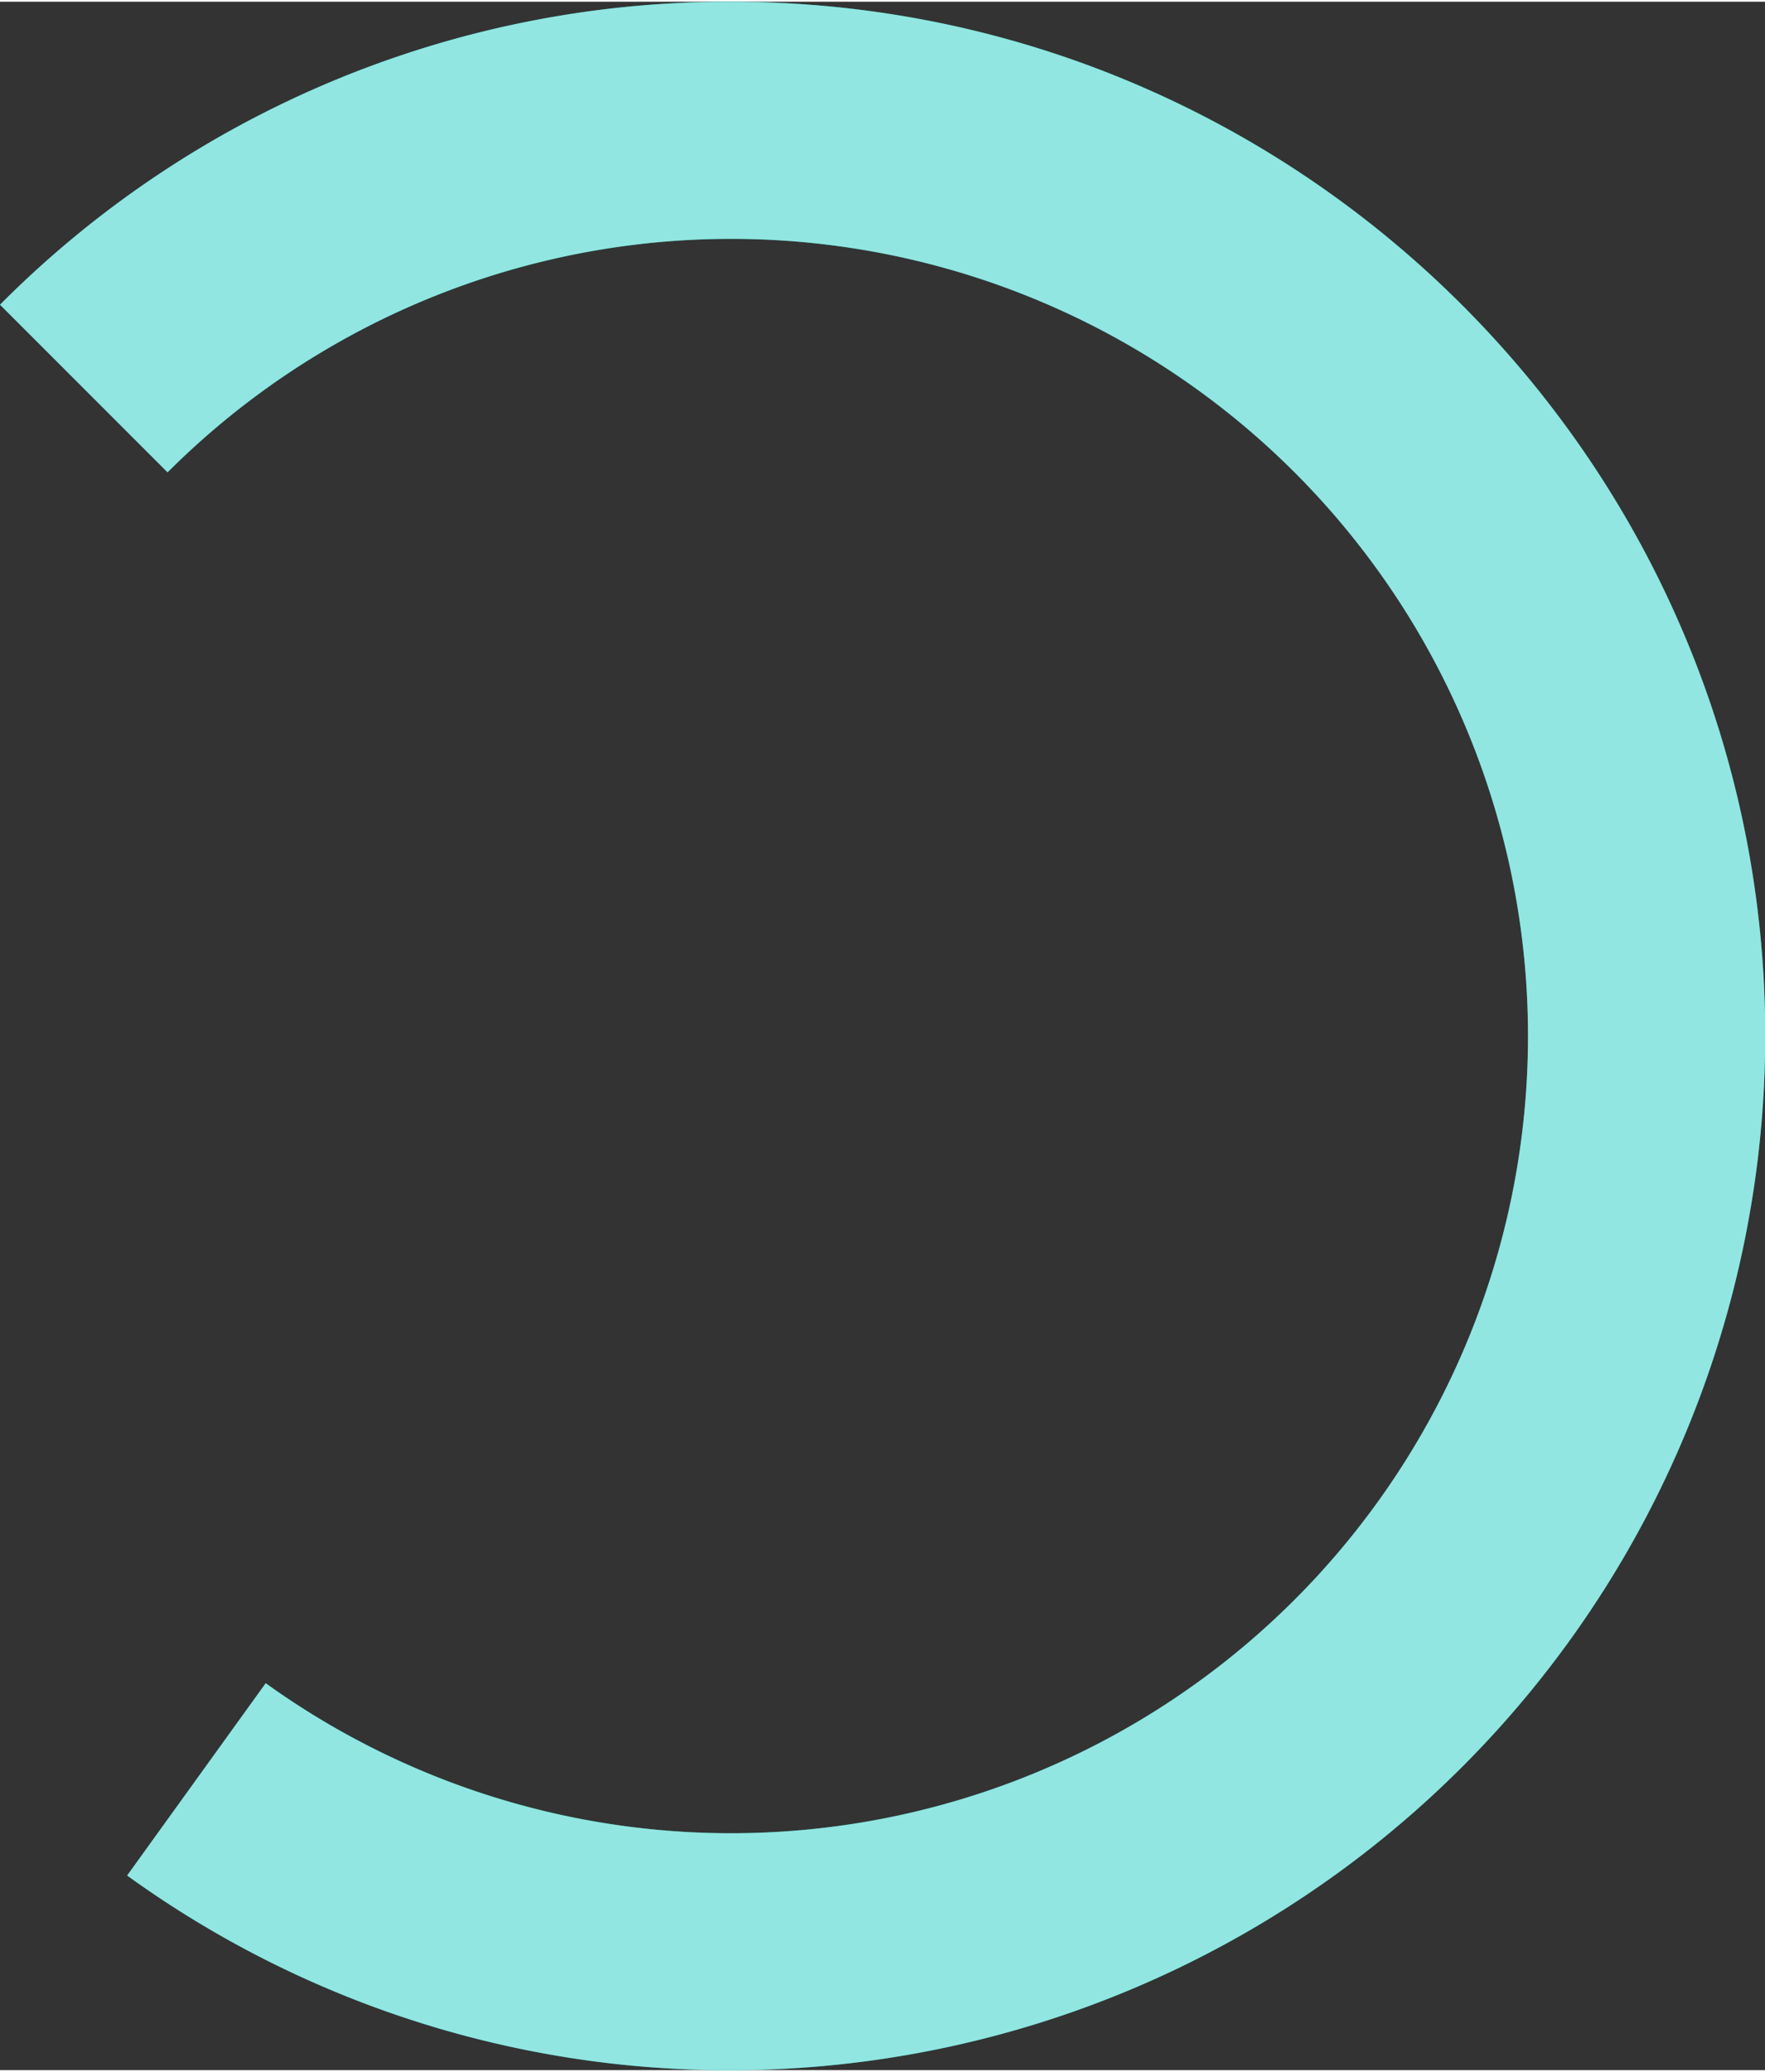
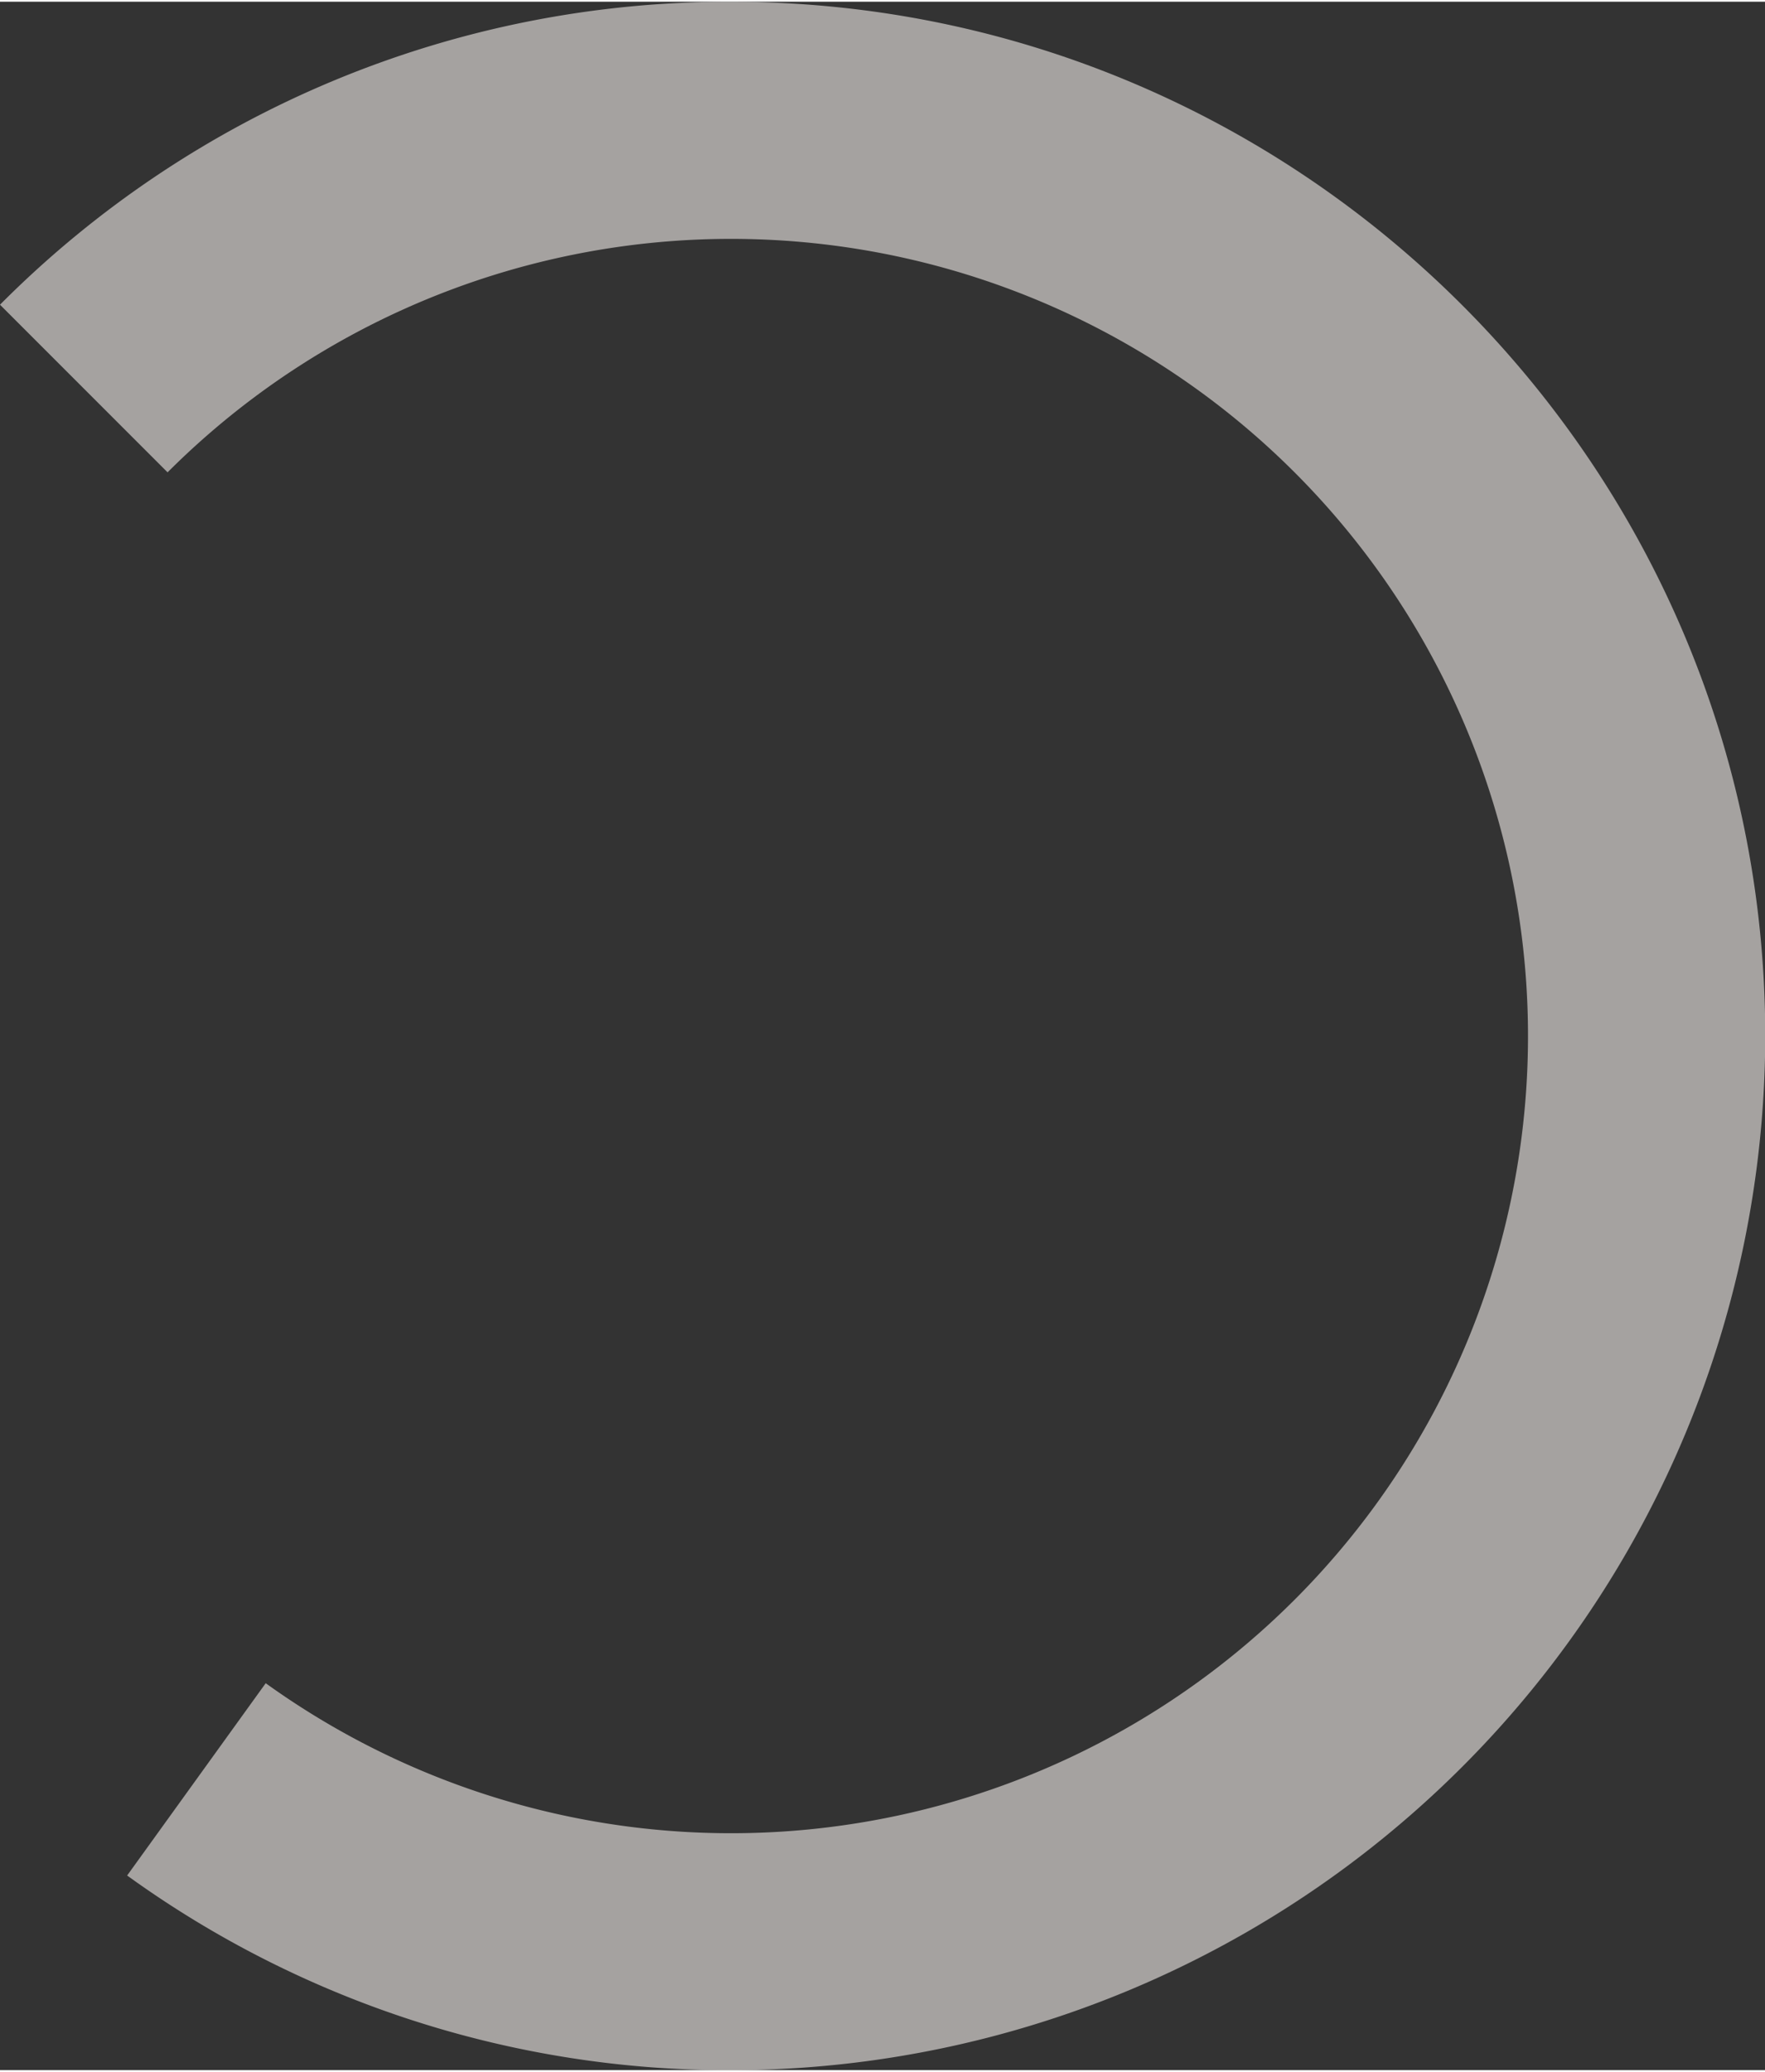
<svg xmlns="http://www.w3.org/2000/svg" id="Isolation_Mode6169ca22afda1" data-name="Isolation Mode" viewBox="0 0 219.61 257.29" aria-hidden="true" width="219px" height="257px">
  <rect x="0" y="0" width="219.61" height="257.29" fill="#333333" stroke="none" />
  <defs>
    <linearGradient class="cerosgradient" data-cerosgradient="true" id="CerosGradient_id967a213d6" gradientUnits="userSpaceOnUse" x1="50%" y1="100%" x2="50%" y2="0%">
      <stop offset="0%" stop-color="#d1d1d1" />
      <stop offset="100%" stop-color="#d1d1d1" />
    </linearGradient>
    <linearGradient />
    <style>.cls-1-6169ca22afda1{fill:#00ddd4;}.cls-2-6169ca22afda1{opacity:0.6;}.cls-3-6169ca22afda1{fill:#f1ecea;}</style>
  </defs>
-   <path class="cls-1-6169ca22afda1" d="M1224.57,2929a127.73,127.73,0,0,1-75.15-24.22l17.24-23.92a99.16,99.16,0,1,0-12.21-150.62l-20.85-20.85a127.81,127.81,0,0,1,91-37.68c70.93,0,128.64,57.71,128.64,128.65A128.79,128.79,0,0,1,1224.57,2929Z" transform="translate(-1133.6 -2671.7)" />
  <g class="cls-2-6169ca22afda1">
    <path class="cls-3-6169ca22afda1" d="M1224.57,2929a127.73,127.73,0,0,1-75.15-24.22l17.24-23.92a99.16,99.16,0,1,0-12.21-150.62l-20.85-20.85a127.81,127.81,0,0,1,91-37.68c70.93,0,128.64,57.71,128.64,128.65A128.79,128.79,0,0,1,1224.57,2929Z" transform="translate(-1133.6 -2671.7)" />
  </g>
</svg>